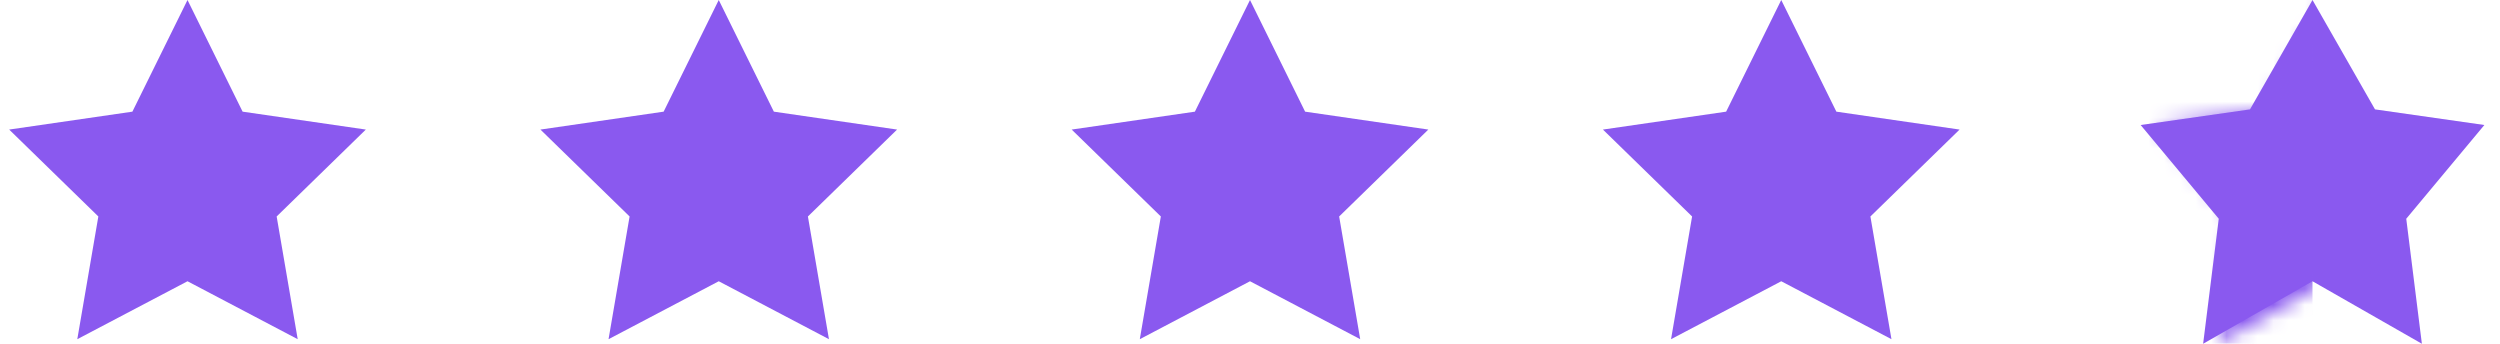
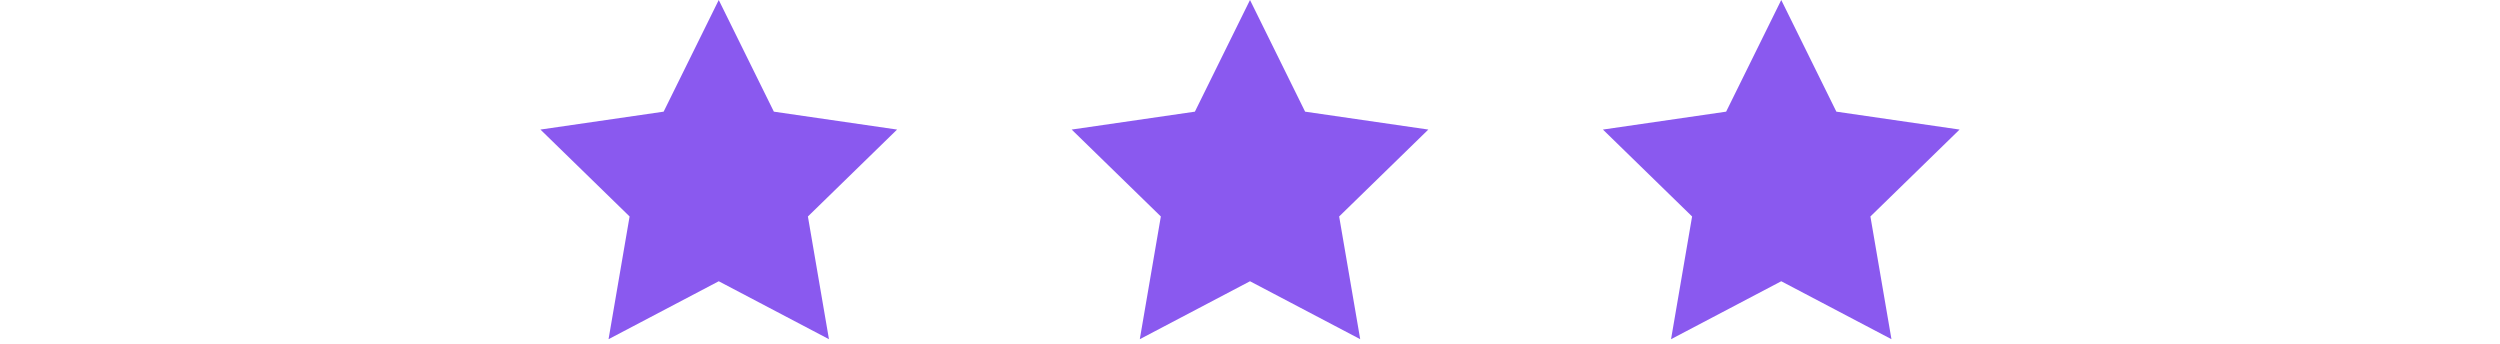
<svg xmlns="http://www.w3.org/2000/svg" xmlns:xlink="http://www.w3.org/1999/xlink" width="160" height="22" viewBox="0 0 160 22">
  <defs>
-     <polygon id="a" points="12 18 5 22 6 14 1 8 8 7 12 0 16 7 23 8 18 14 19 22" />
-   </defs>
+     </defs>
  <g fill="none" fill-rule="evenodd">
-     <polygon fill="#8A59EF" points="12 18 4.947 21.708 6.294 13.854 .587 8.292 8.473 7.146 12 0 15.527 7.146 23.413 8.292 17.706 13.854 19.053 21.708" />
    <polygon fill="#8A59EF" points="46 18 38.947 21.708 40.294 13.854 34.587 8.292 42.473 7.146 46 0 49.527 7.146 57.413 8.292 51.706 13.854 53.053 21.708" />
    <polygon fill="#8A59EF" points="80 18 72.947 21.708 74.294 13.854 68.587 8.292 76.473 7.146 80 0 83.527 7.146 91.413 8.292 85.706 13.854 87.053 21.708" />
    <polygon fill="#8A59EF" points="114 18 106.947 21.708 108.294 13.854 102.587 8.292 110.473 7.146 114 0 117.527 7.146 125.413 8.292 119.706 13.854 121.053 21.708" />
    <g transform="translate(136)">
      <mask id="b" fill="white">
        <use xlink:href="#a" />
      </mask>
      <use fill="#8A59EF" opacity=".2" xlink:href="#a" />
-       <rect width="11" height="22" x="1" fill="#8A59EF" mask="url(#b)" />
    </g>
  </g>
</svg>